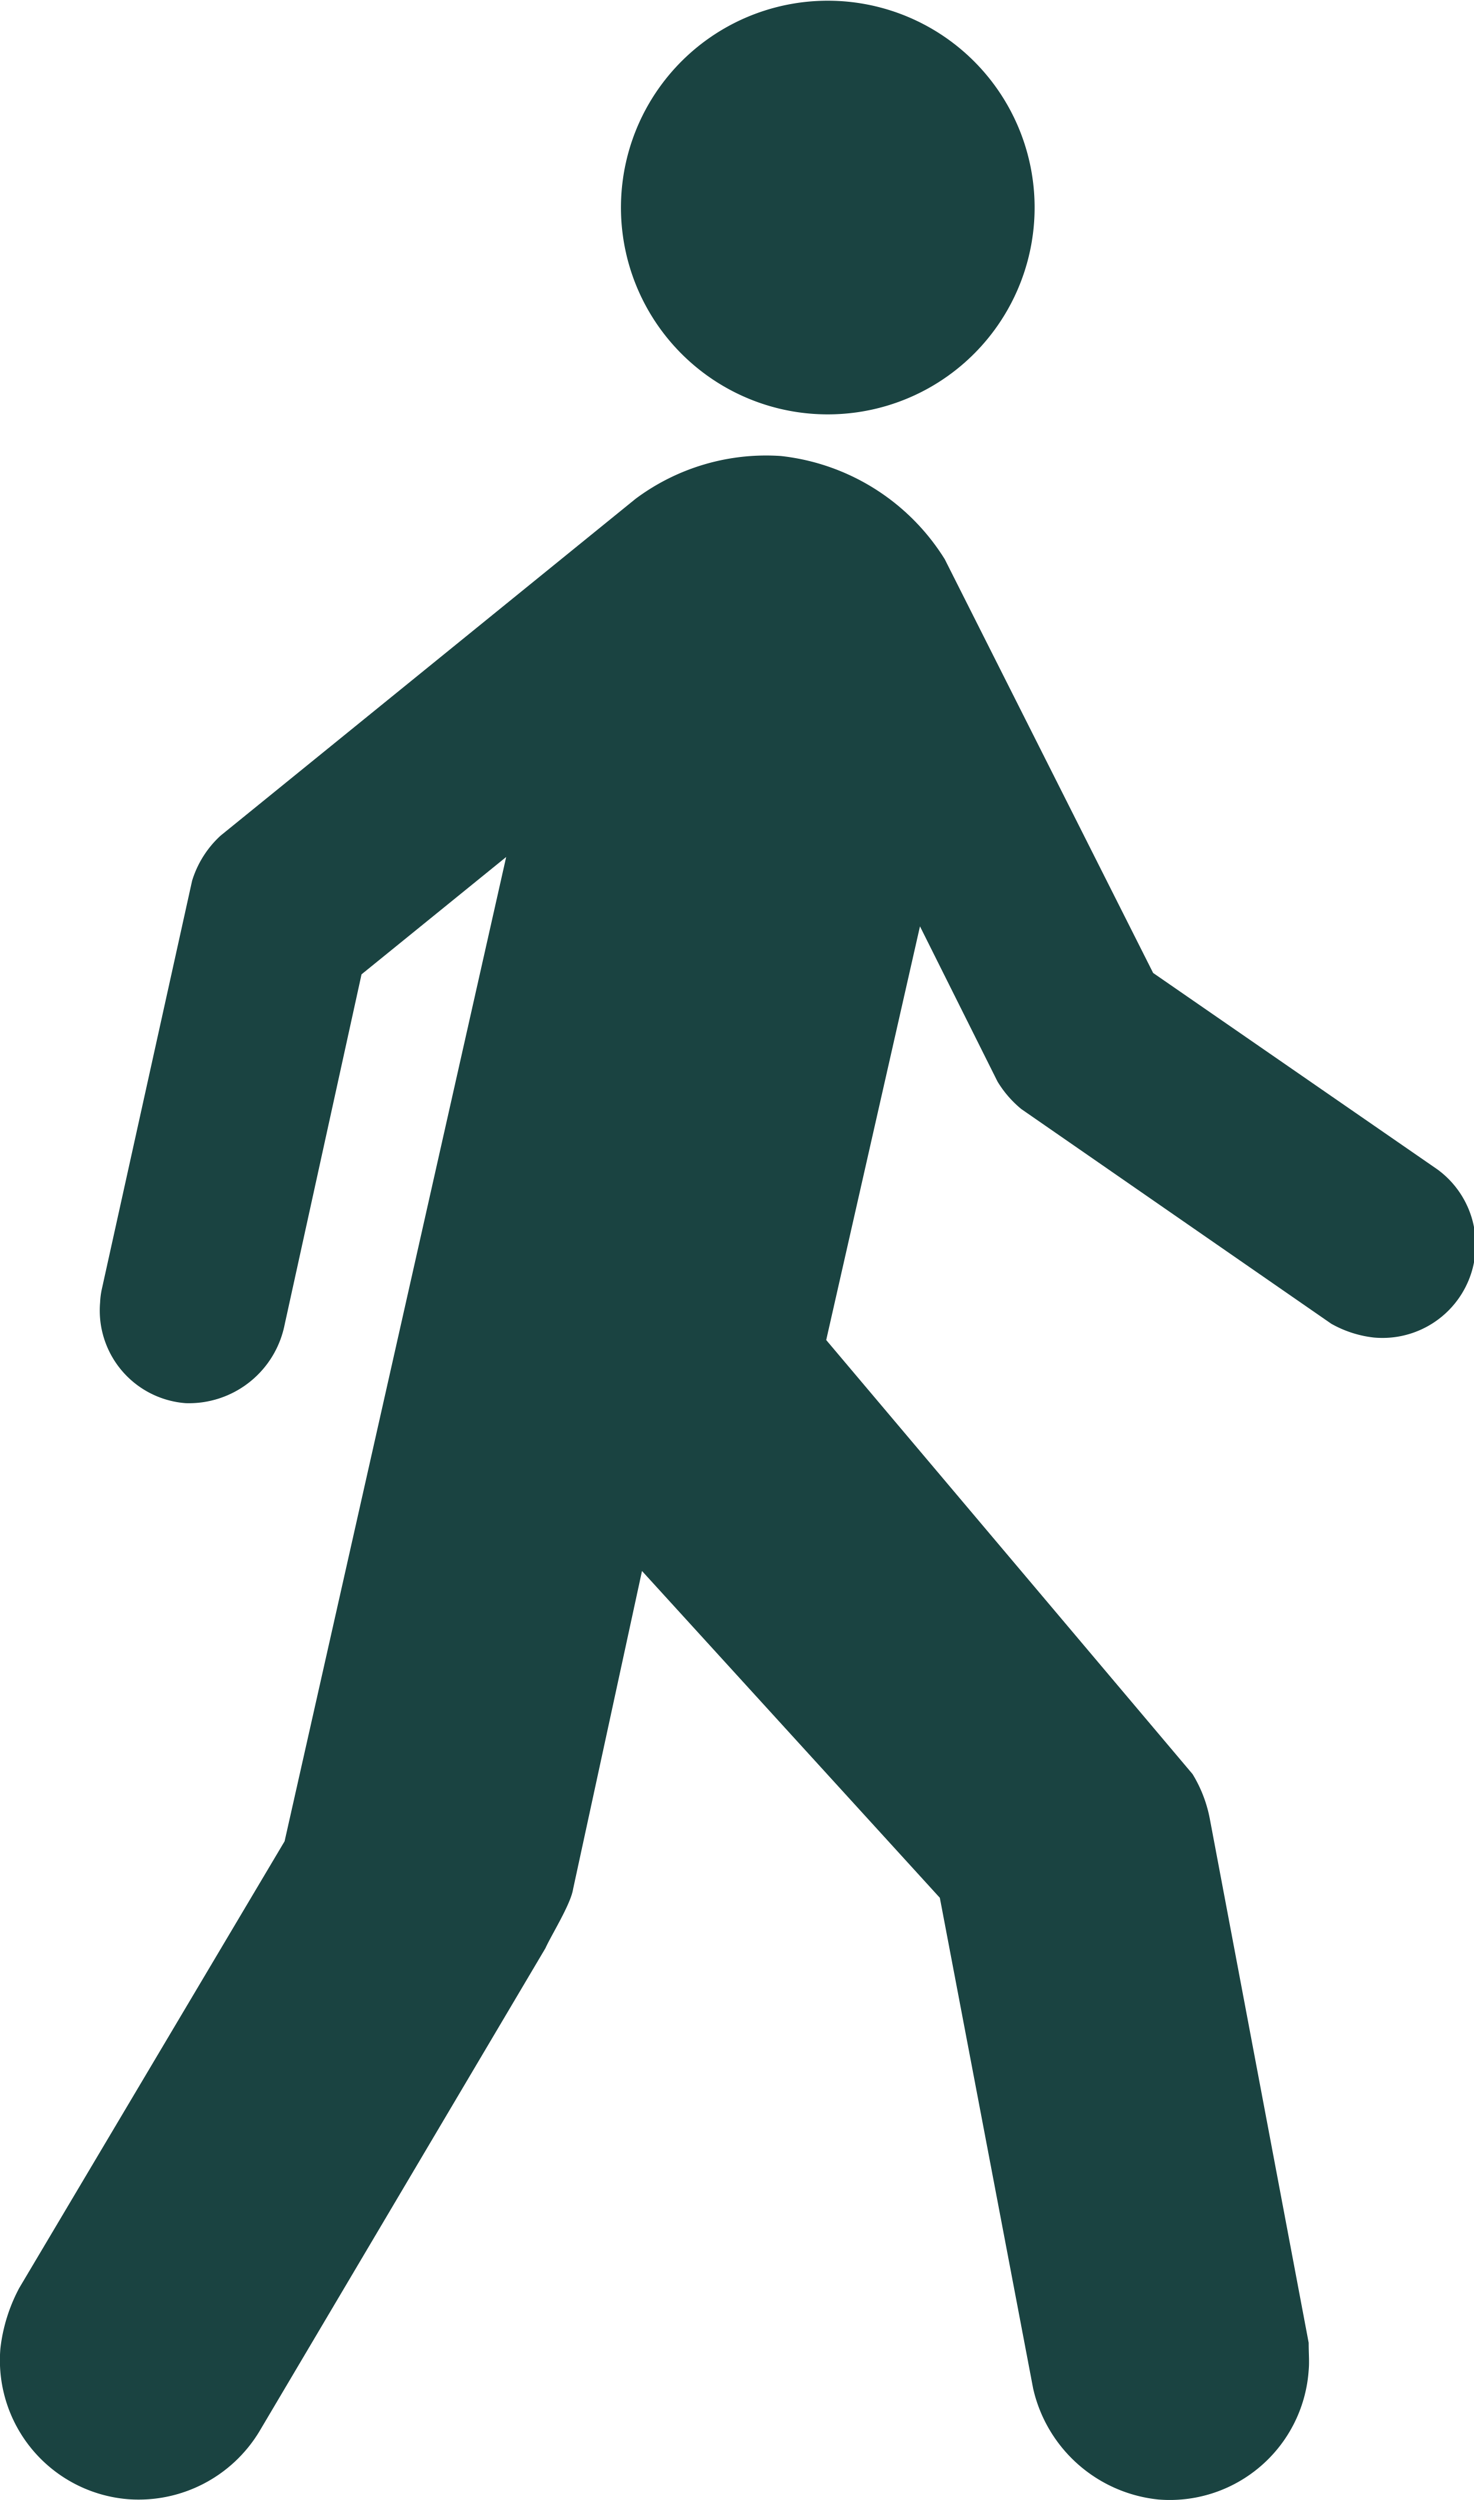
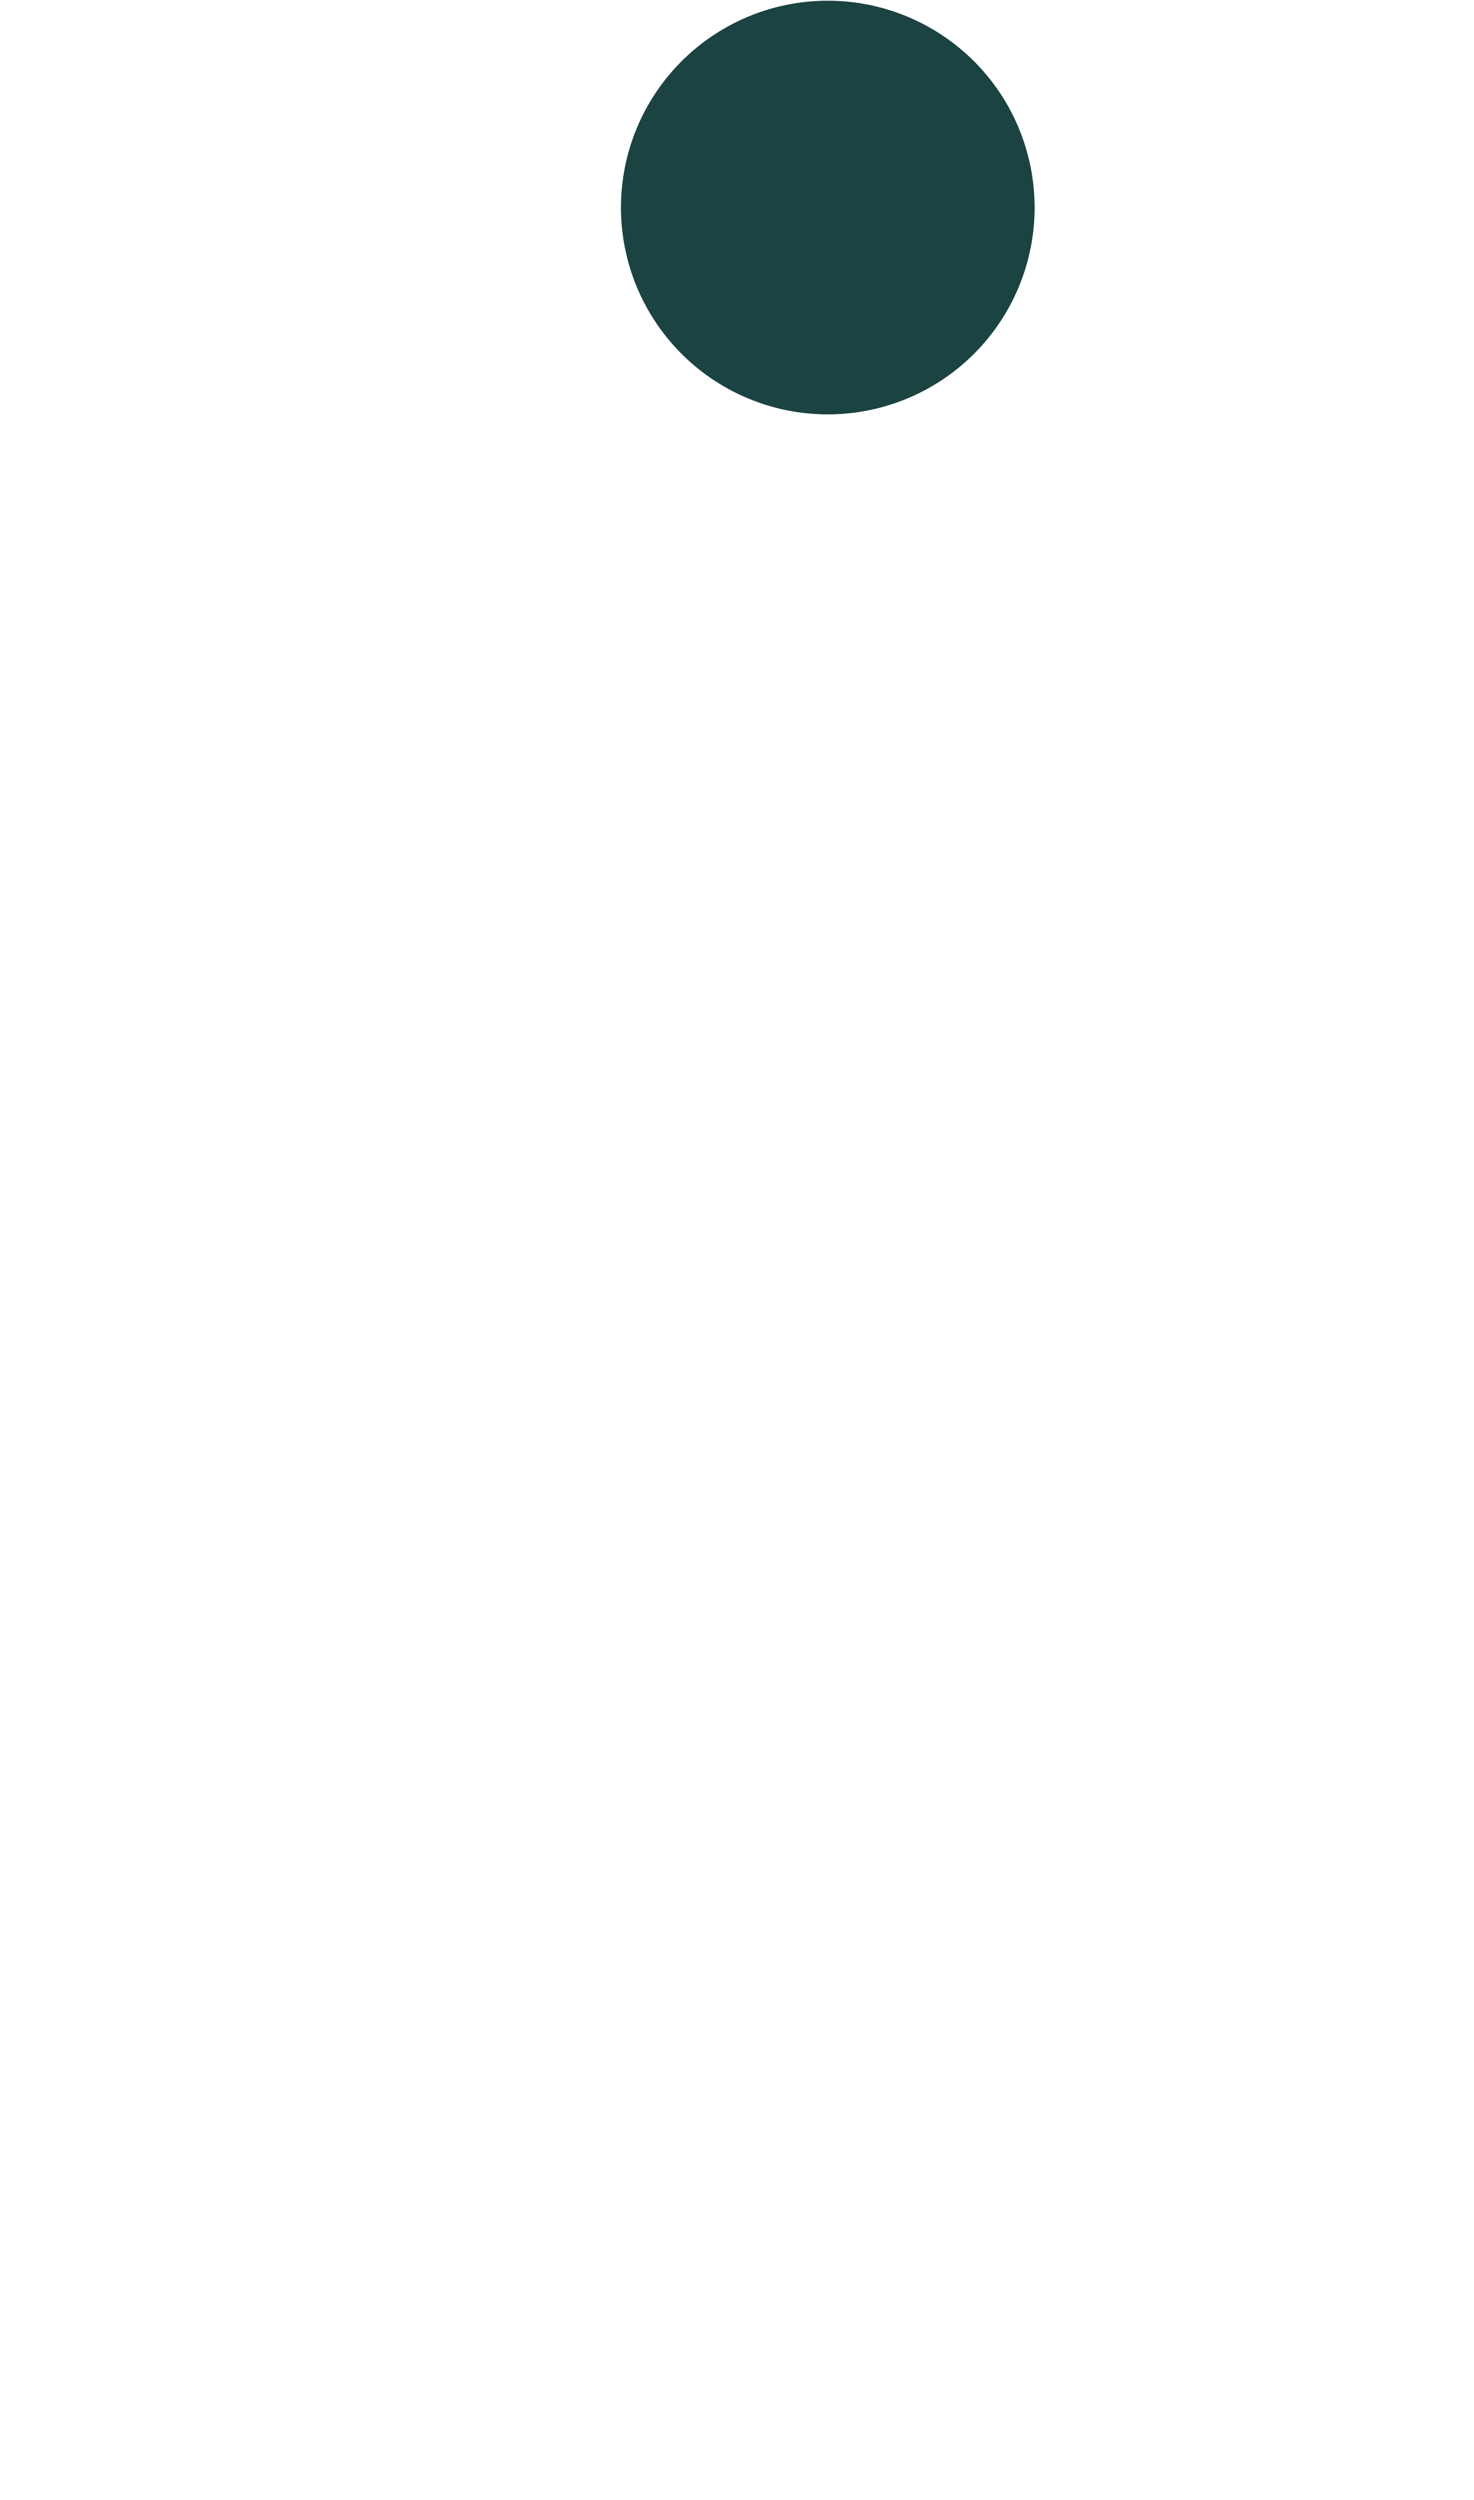
<svg xmlns="http://www.w3.org/2000/svg" viewBox="0 0 106.9 181.3">
  <defs>
    <style>.cls-1{fill:none;}.cls-2{fill:#1a4341;}.cls-3{clip-path:url(#clip-path);}</style>
    <clipPath id="clip-path" transform="translate(-0.07)">
-       <rect class="cls-1" y="32.8" width="107" height="148.87" />
-     </clipPath>
+       </clipPath>
  </defs>
  <g id="Layer_2" data-name="Layer 2">
    <g id="Layer_1-2" data-name="Layer 1">
      <path class="cls-2" d="M58.86,30A15,15,0,1,0,45.15,13.88,15,15,0,0,0,58.86,30" transform="translate(-0.07)" />
      <g class="cls-3">
-         <path class="cls-2" d="M46.17,36.17a15.83,15.83,0,0,1,10.53-3.1,16.06,16.06,0,0,1,11.89,7.49l15.11,30,20.62,14.25A6.76,6.76,0,0,1,99.71,97a8.12,8.12,0,0,1-3.09-1L74.14,80.43a7.8,7.8,0,0,1-1.73-2L66.79,67.18l-6.8,30,26.57,31.48a9.67,9.67,0,0,1,1.25,3.24l7.17,38c0,.84.06,1.37,0,2a10.1,10.1,0,0,1-10.87,9.37A10.4,10.4,0,0,1,75,173.23l-6.77-35.6-21.6-23.7-5,23.08c-.17,1.09-1.6,3.37-2,4.27L18.88,176.33a10.23,10.23,0,0,1-9.45,4.92A10.11,10.11,0,0,1,.1,170.3a12.25,12.25,0,0,1,1.37-4.38l19.24-32.39L36.78,62.15,26.29,70.66,20.71,96.08a7.08,7.08,0,0,1-7.17,5.68,6.74,6.74,0,0,1-6.21-7.31,5.76,5.76,0,0,1,.12-.94L14,63.88a7.36,7.36,0,0,1,2.07-3.28L46.17,36.17Z" transform="translate(-0.07)" />
-       </g>
+         </g>
    </g>
  </g>
</svg>